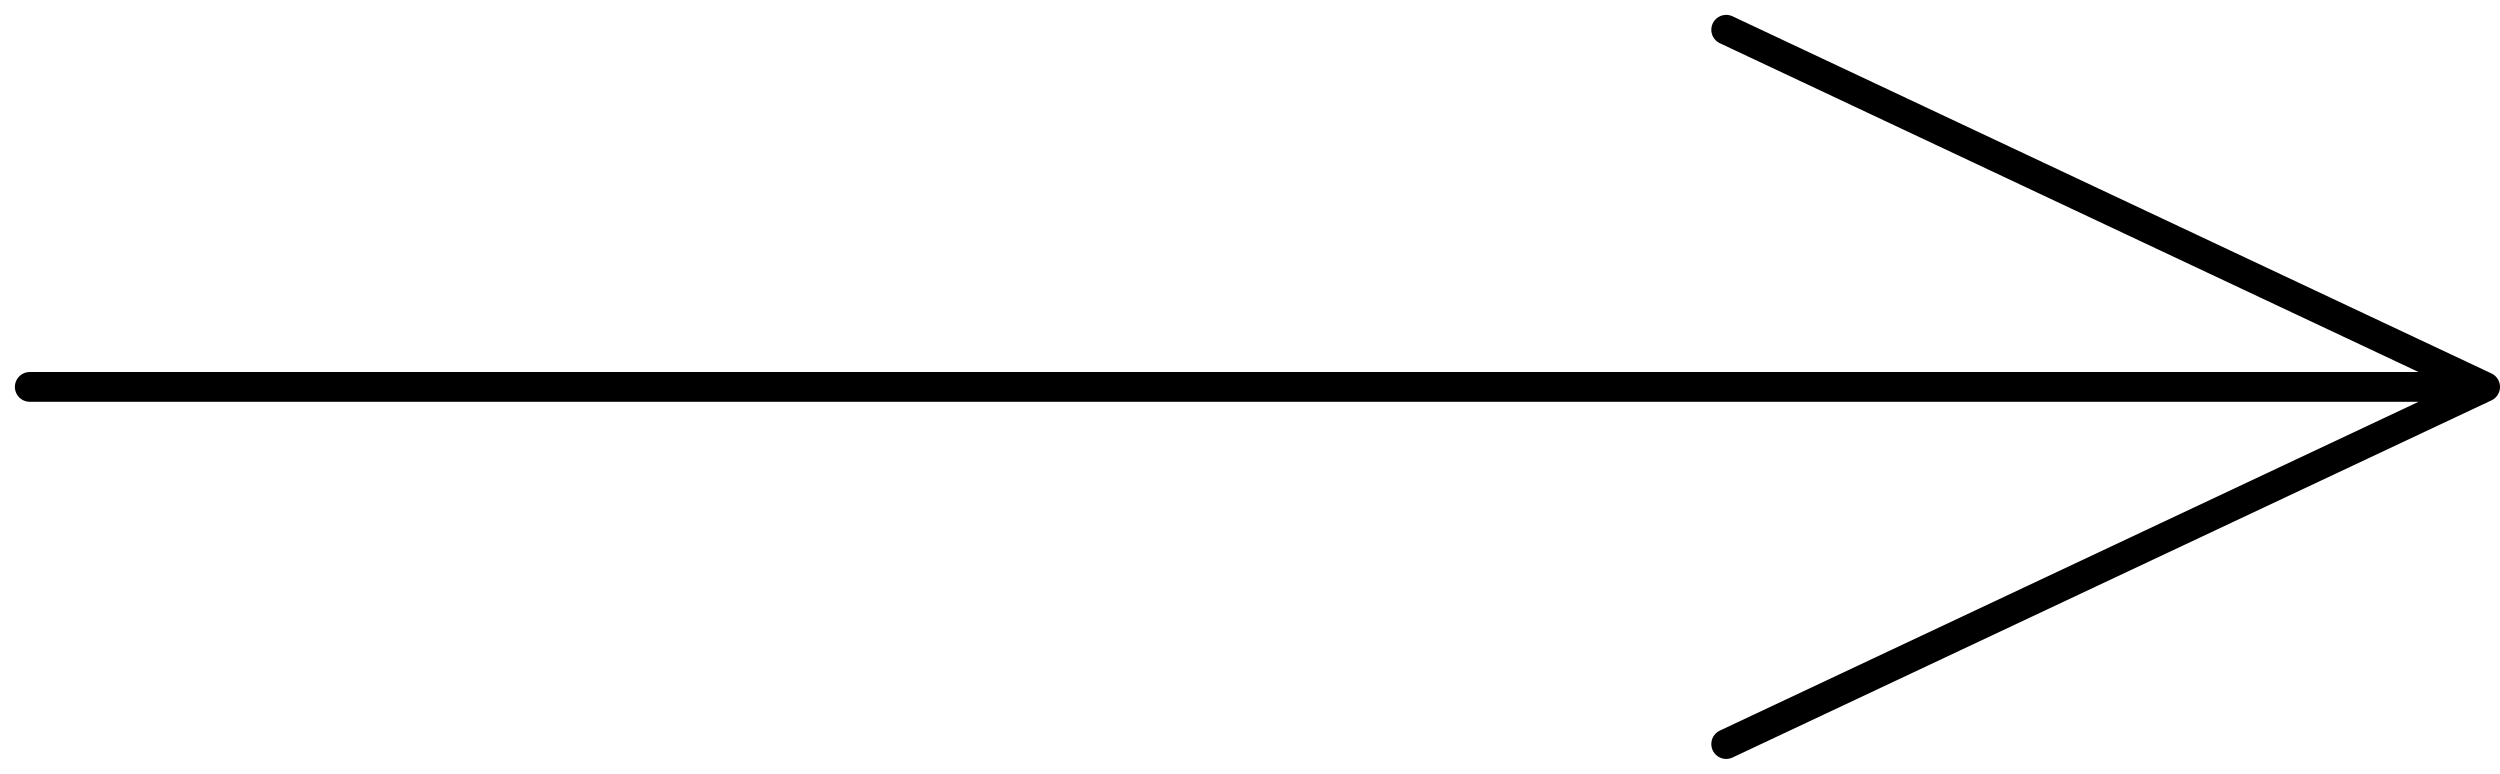
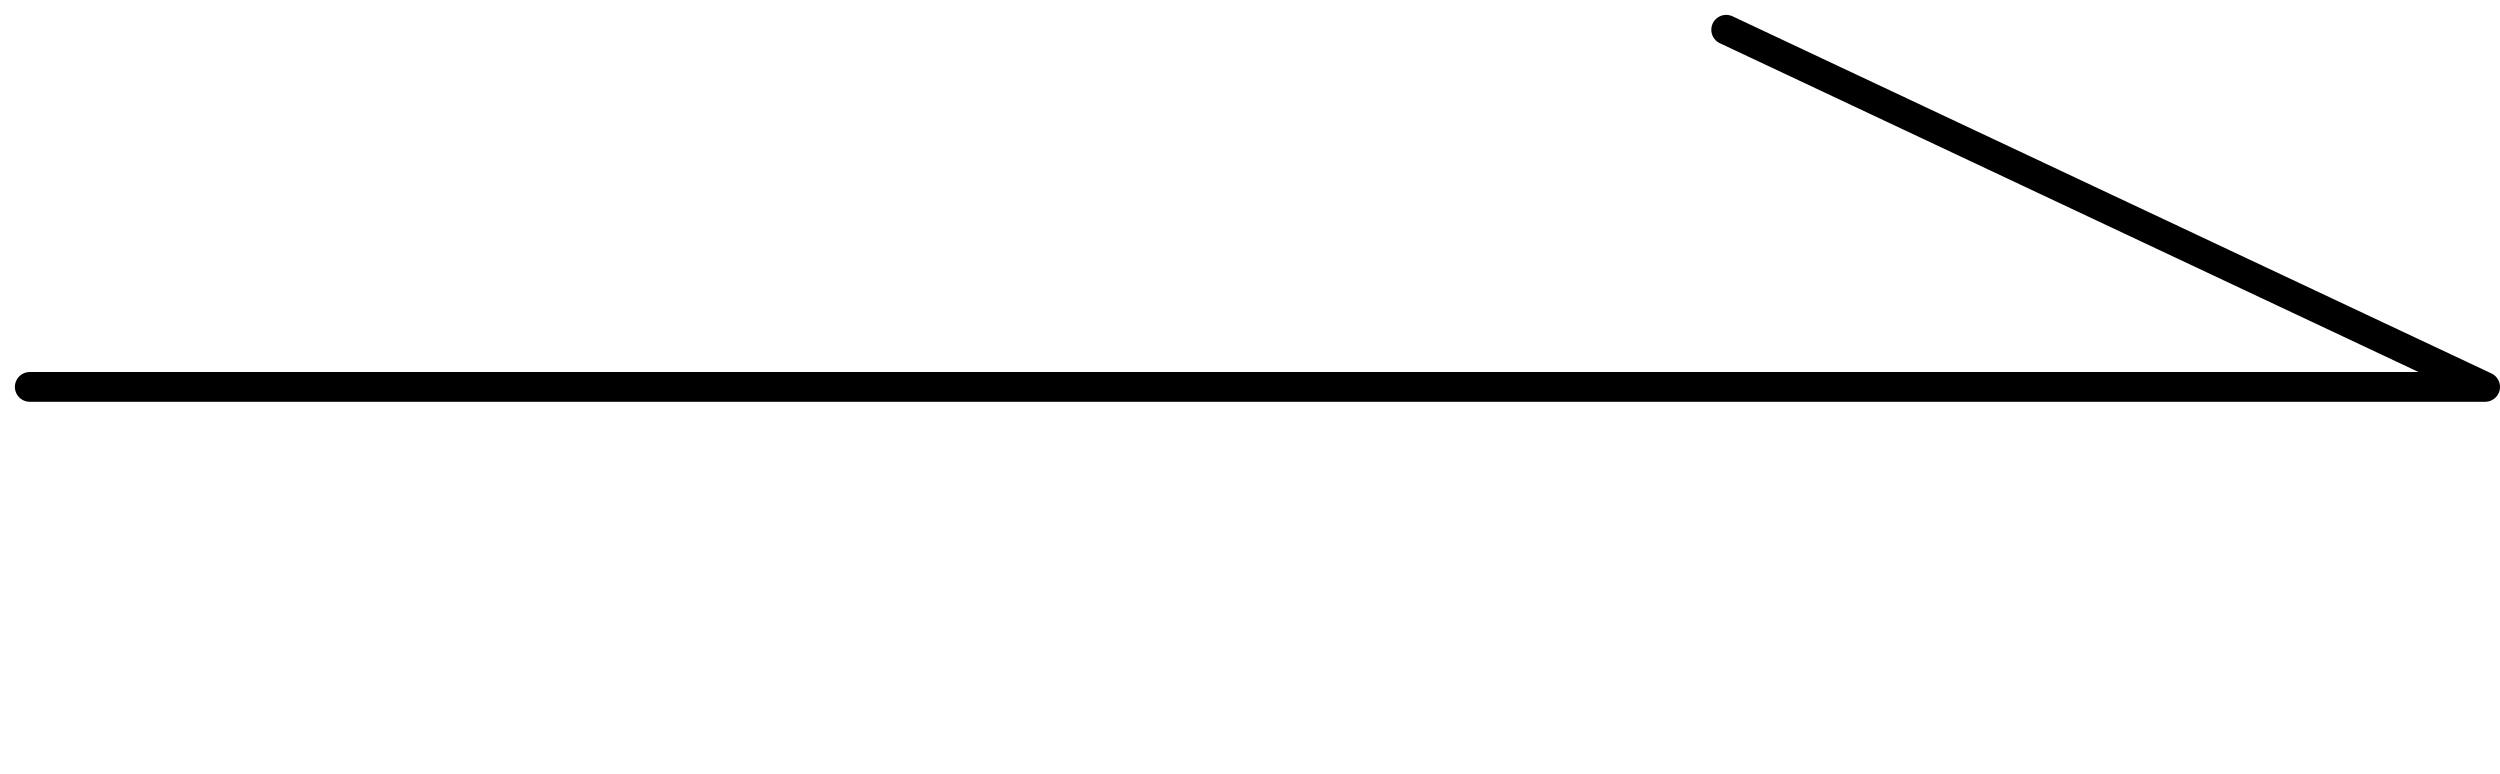
<svg xmlns="http://www.w3.org/2000/svg" width="84" height="26" viewBox="0 0 84 26" fill="none">
-   <path d="M1 13H83.5M83.5 13L58 1M83.5 13L58 25" stroke="black" stroke-linecap="round" stroke-linejoin="round" />
+   <path d="M1 13H83.5M83.5 13L58 1M83.5 13" stroke="black" stroke-linecap="round" stroke-linejoin="round" />
</svg>